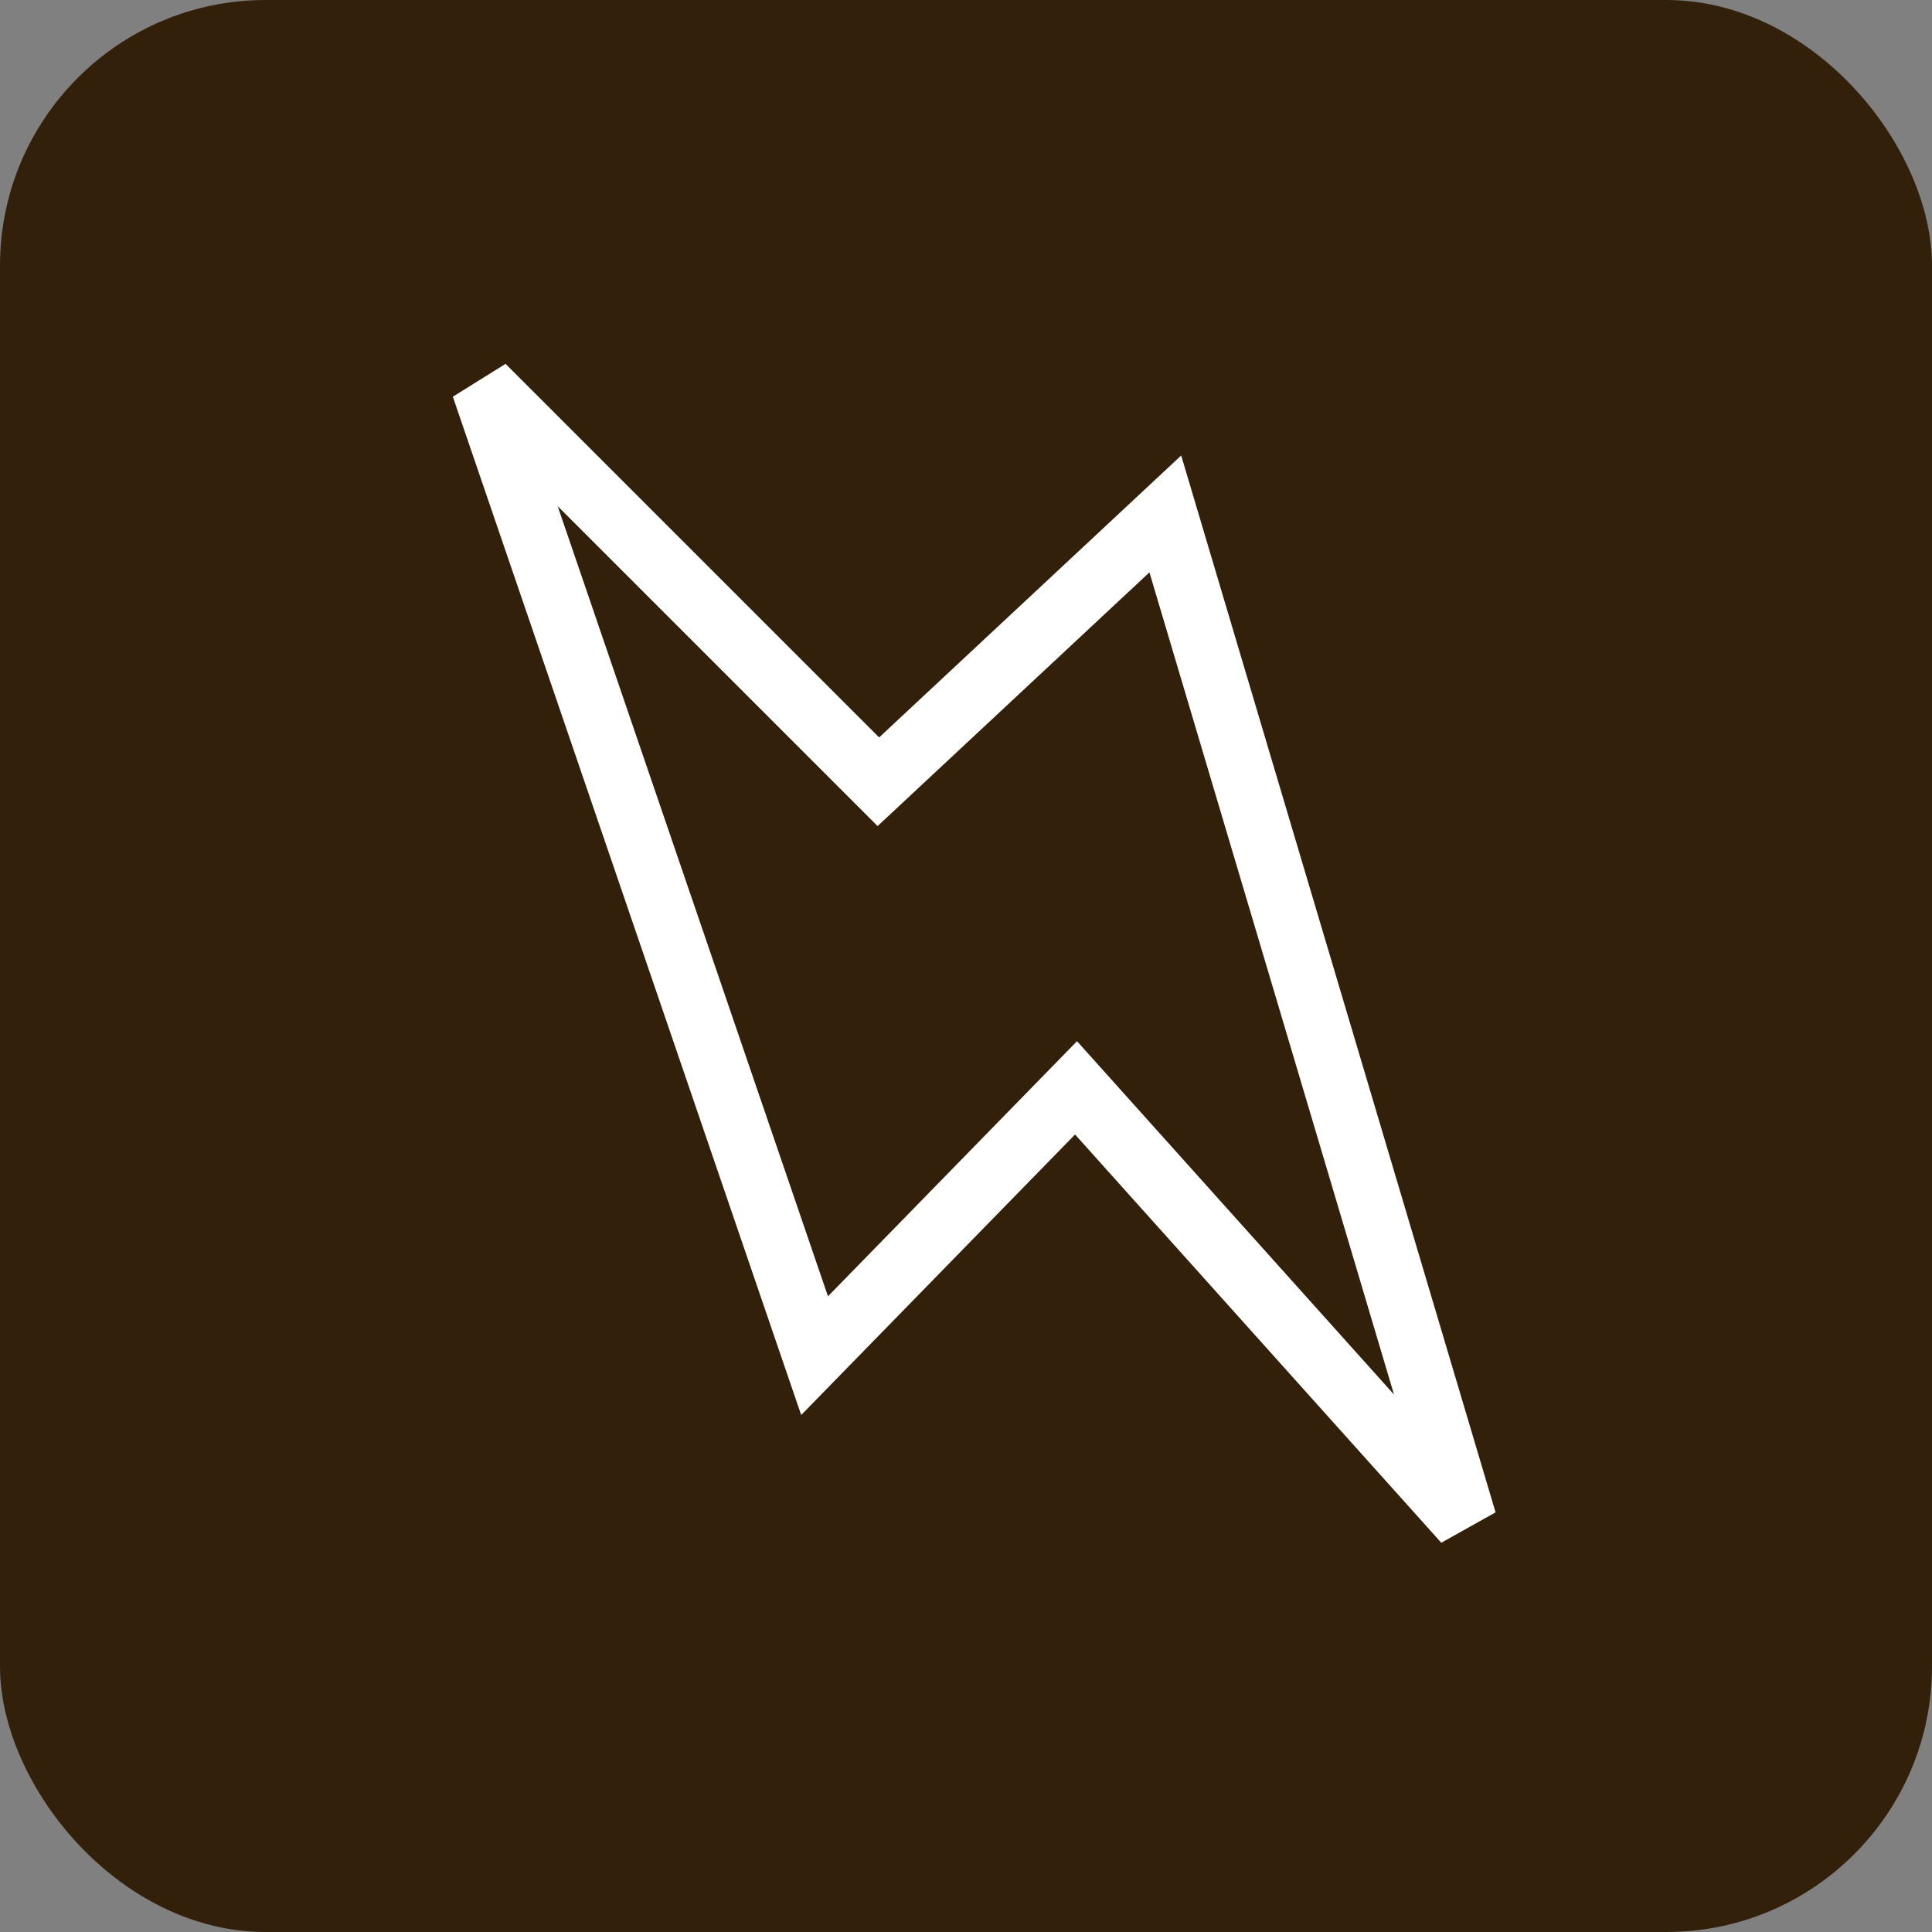
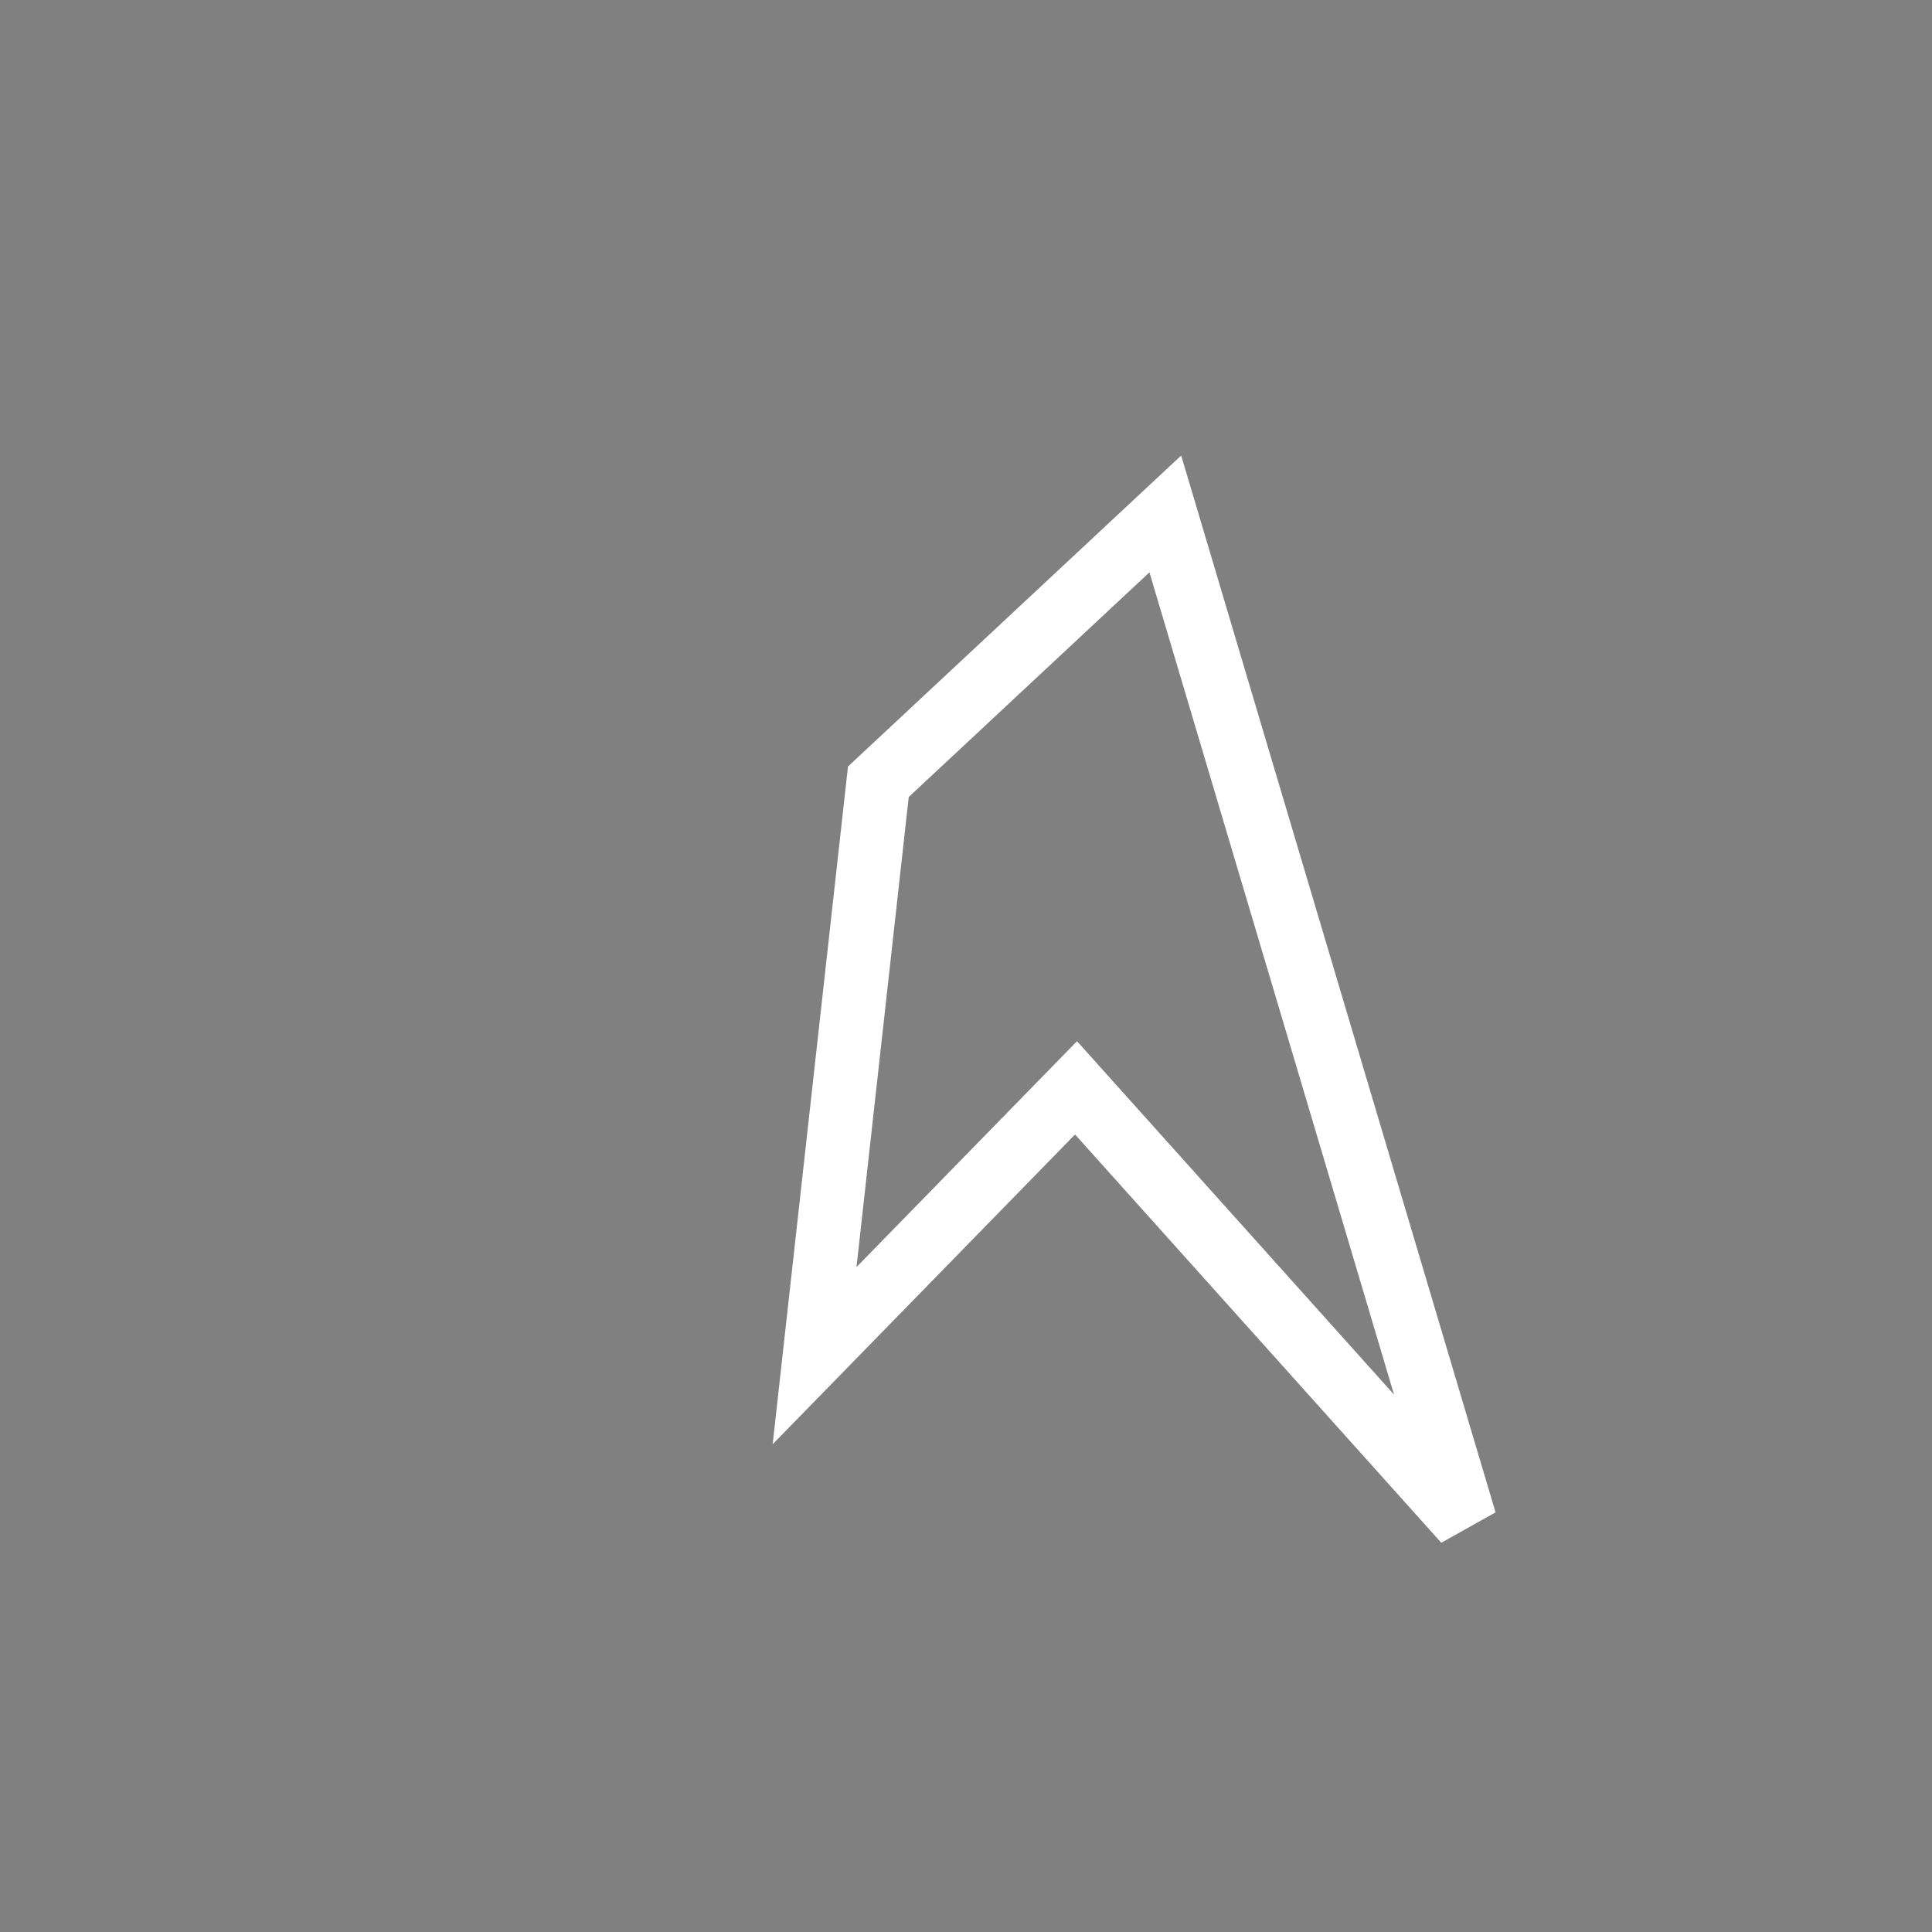
<svg xmlns="http://www.w3.org/2000/svg" width="80" height="80" viewBox="0 0 80 80" fill="none">
  <rect x="0" y="0" width="80" height="80" fill="#808080" stroke="none" />
-   <rect width="80" height="80" rx="11" fill="#32200B" />
-   <path d="M33.73 56.135L20 16L36.371 32.371L48.253 21.281L60.663 63L44.556 45.045L33.73 56.135Z" stroke="white" stroke-width="2.64" />
+   <path d="M33.73 56.135L36.371 32.371L48.253 21.281L60.663 63L44.556 45.045L33.73 56.135Z" stroke="white" stroke-width="2.64" />
</svg>